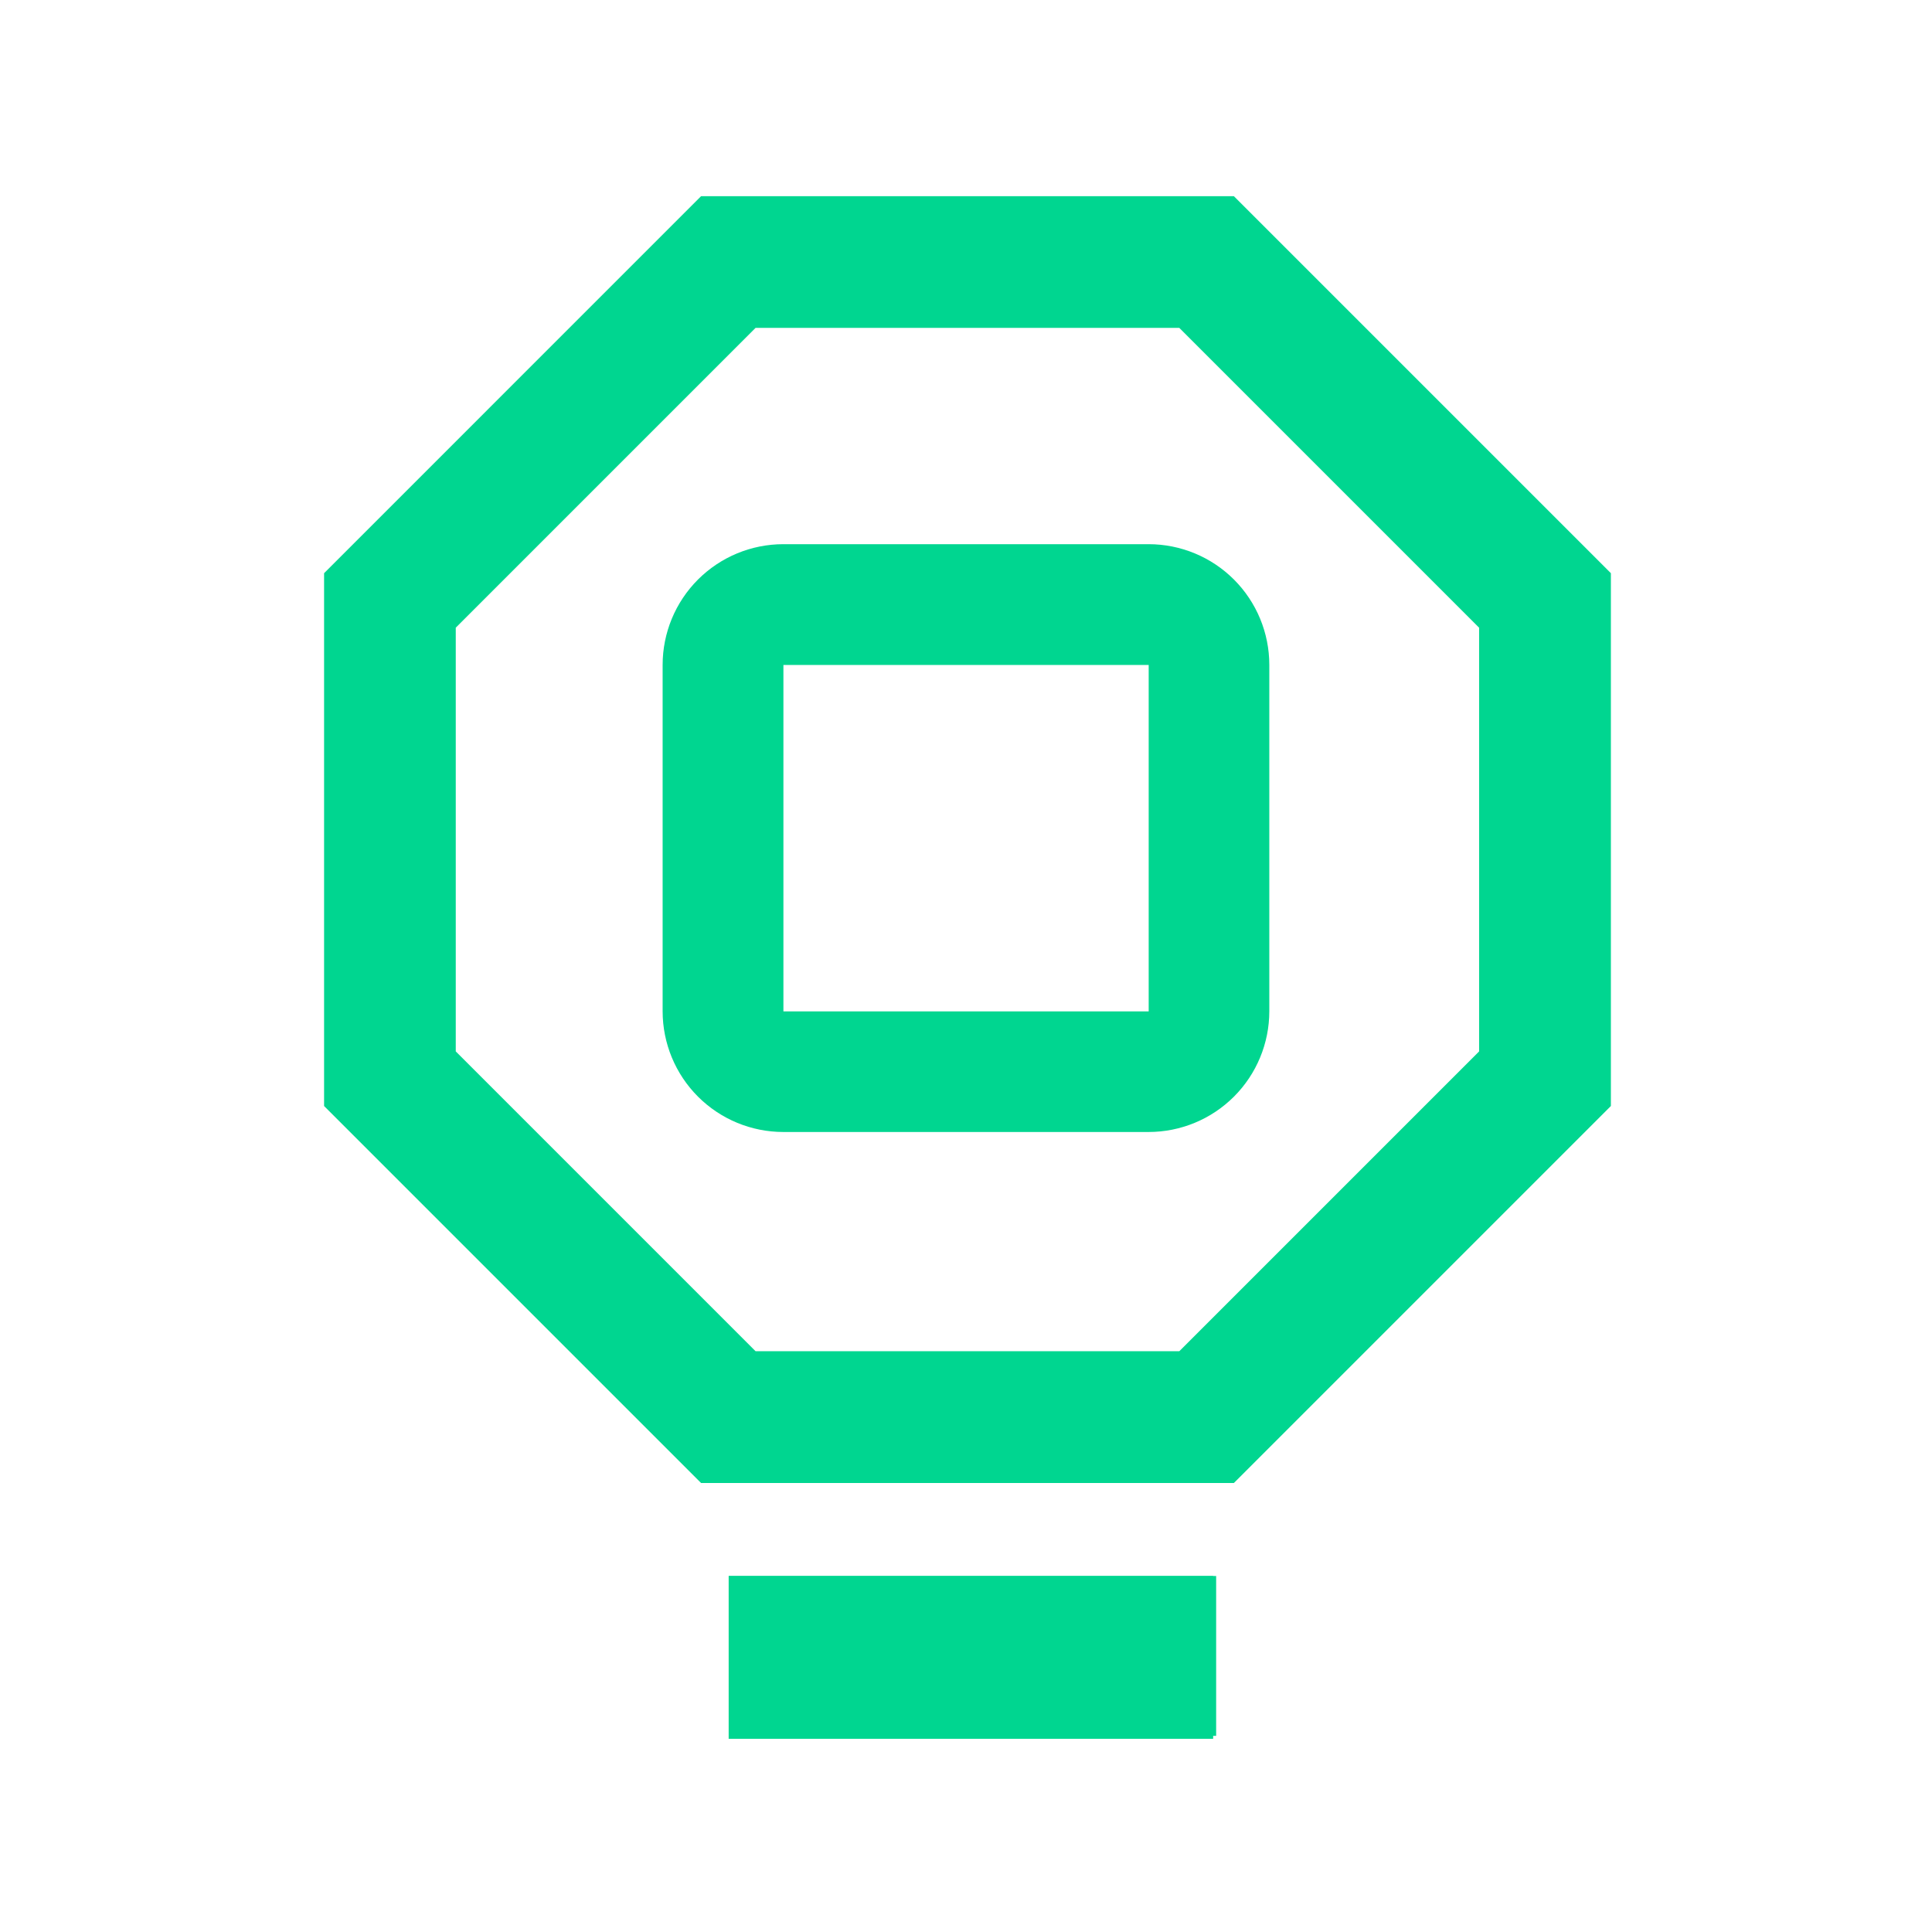
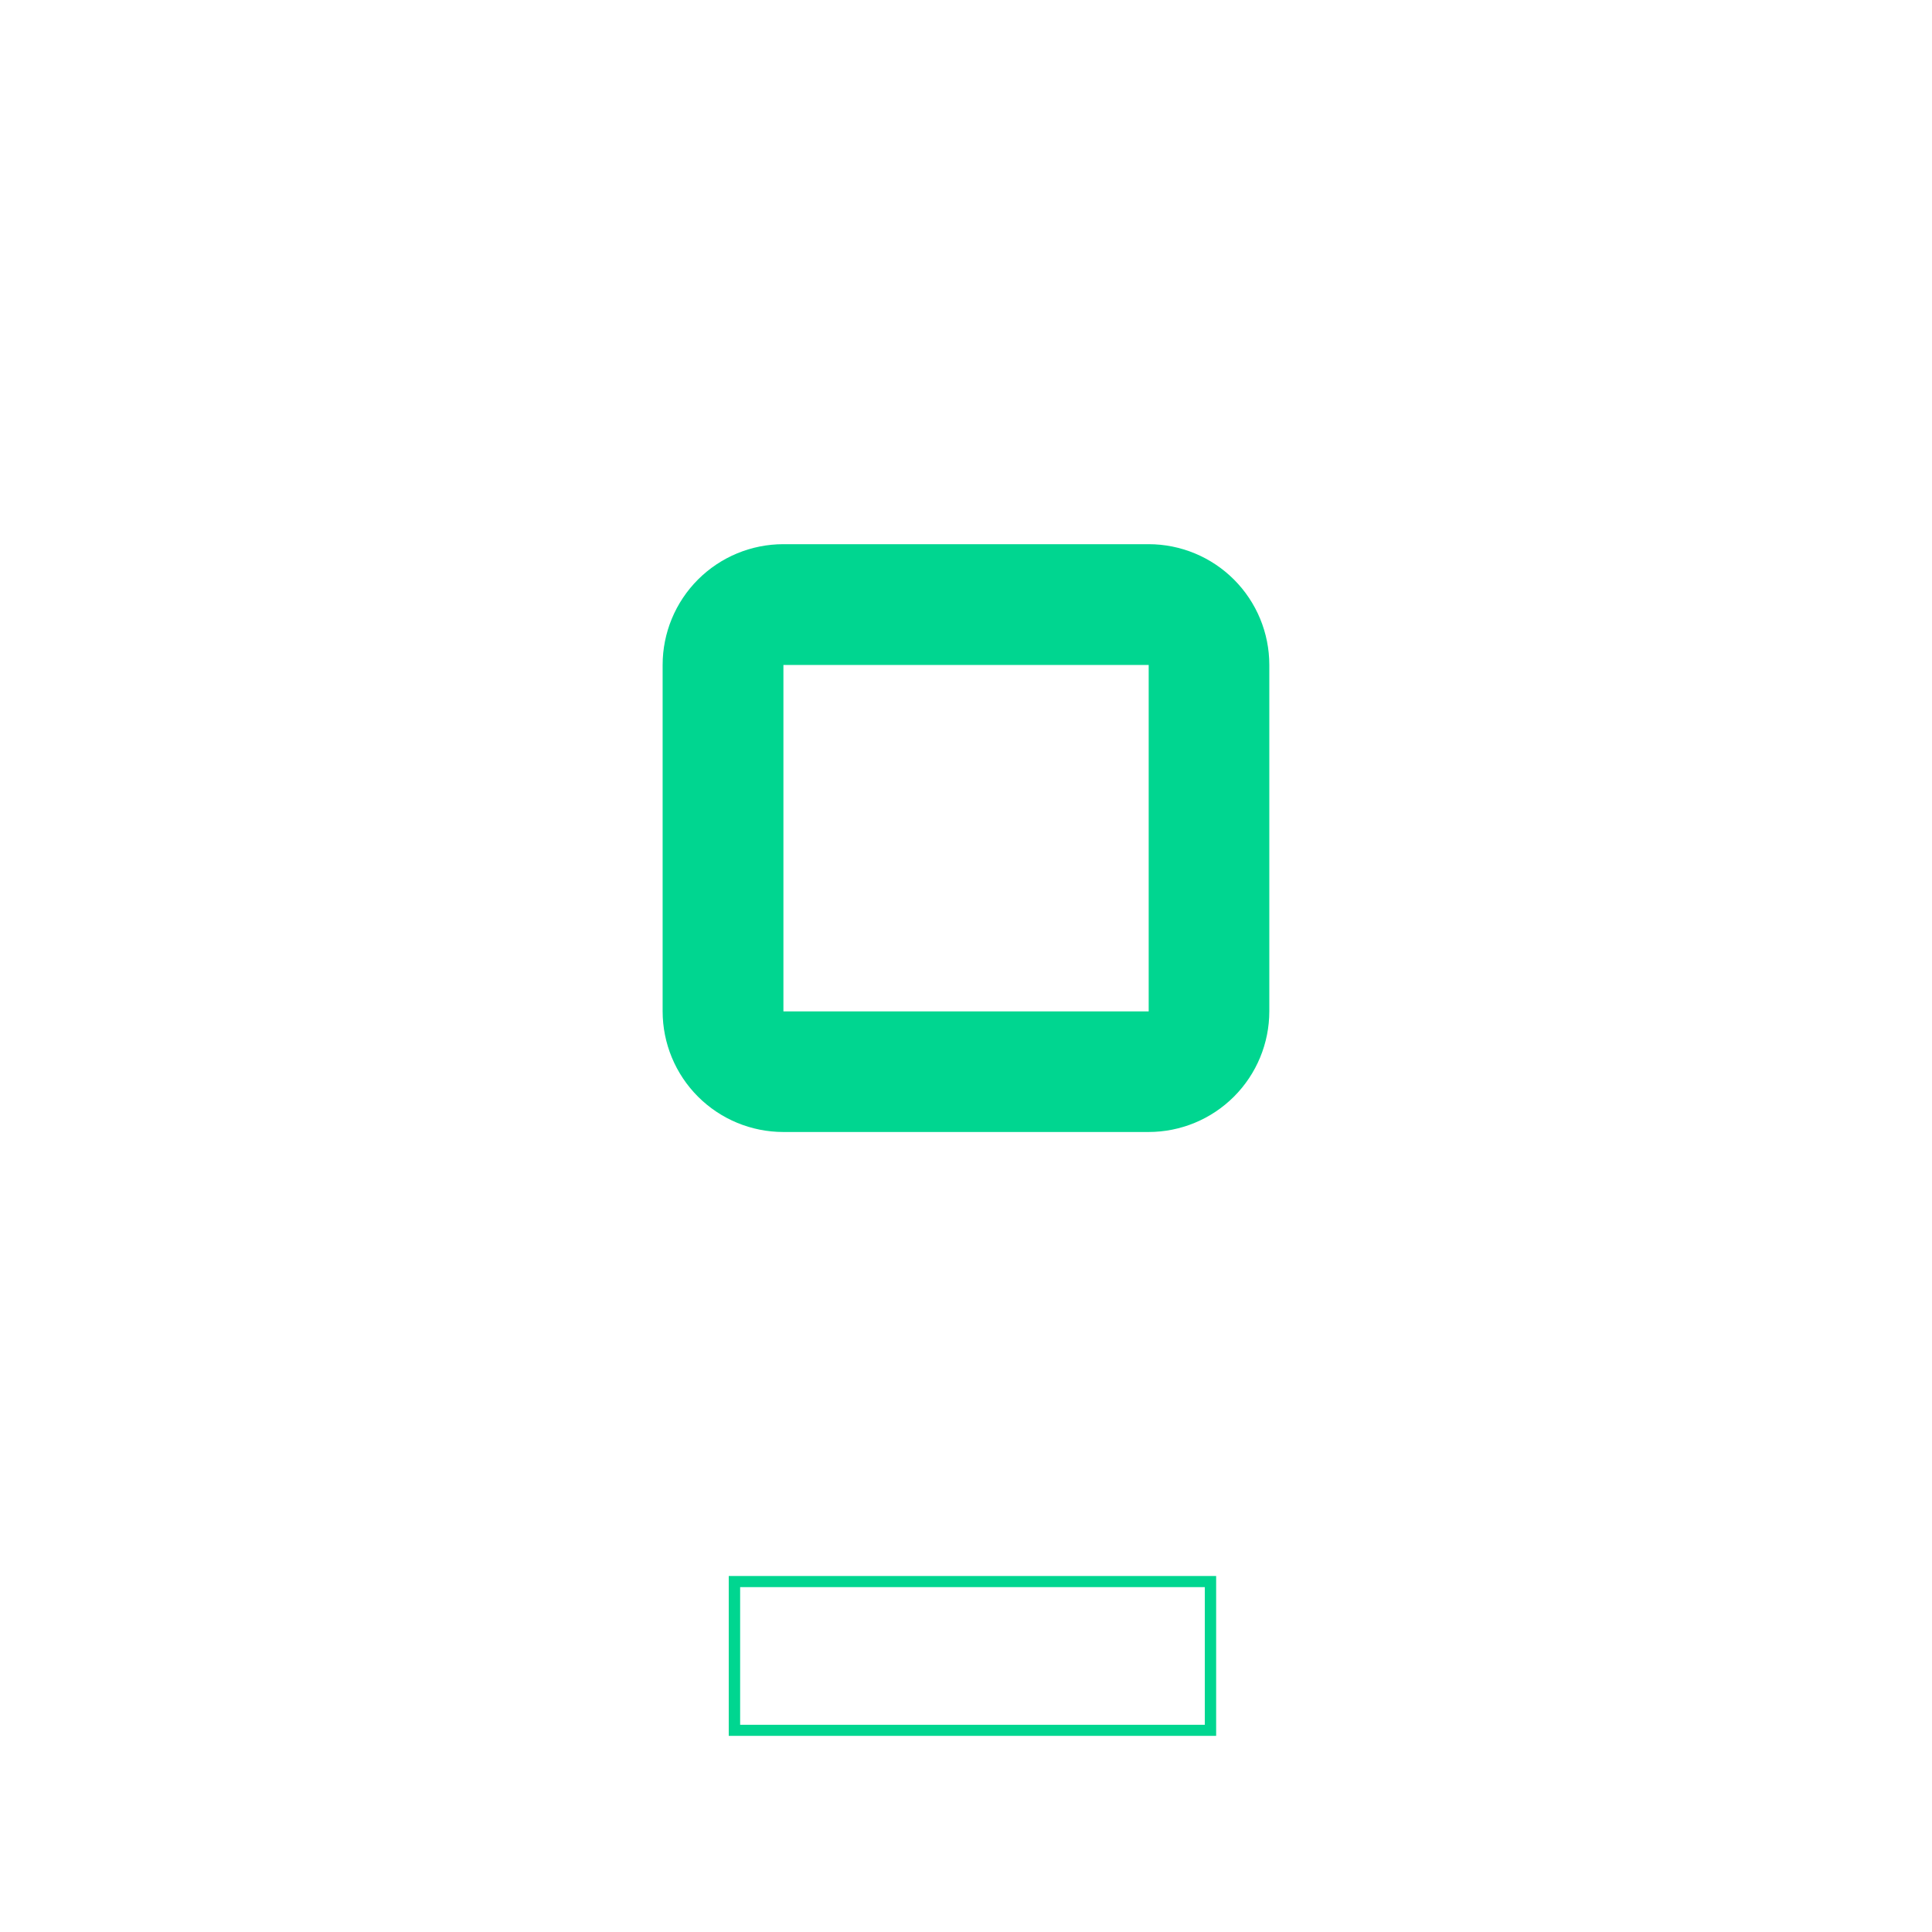
<svg xmlns="http://www.w3.org/2000/svg" width="512" zoomAndPan="magnify" viewBox="0 0 384 384" height="512" preserveAspectRatio="xMidYMid meet" version="1.2">
  <defs>
    <clipPath id="2e080ee14d">
      <path d="M 64.414 38.996 L 320.176 38.996 L 320.176 294.758 L 64.414 294.758 Z M 64.414 38.996 " />
    </clipPath>
    <clipPath id="2b6c400163">
      <path d="M 139.344 294.758 L 64.414 219.828 L 64.414 113.926 L 139.344 38.996 L 245.246 38.996 L 320.176 113.926 L 320.176 219.828 L 245.246 294.758 Z M 139.344 294.758 " />
    </clipPath>
    <clipPath id="6fa72ac360">
      <path d="M 131.703 108.16 L 252.434 108.16 L 252.434 225 L 131.703 225 Z M 131.703 108.16 " />
    </clipPath>
    <clipPath id="81a534ab62">
      <path d="M 155.699 108.16 L 228.289 108.16 C 234.652 108.16 240.758 110.688 245.258 115.188 C 249.758 119.688 252.285 125.793 252.285 132.156 L 252.285 200.996 C 252.285 207.359 249.758 213.465 245.258 217.965 C 240.758 222.465 234.652 224.992 228.289 224.992 L 155.699 224.992 C 149.336 224.992 143.23 222.465 138.73 217.965 C 134.23 213.465 131.703 207.359 131.703 200.996 L 131.703 132.156 C 131.703 125.793 134.23 119.688 138.73 115.188 C 143.23 110.688 149.336 108.16 155.699 108.16 Z M 155.699 108.16 " />
    </clipPath>
    <clipPath id="e654780954">
      <path d="M 144.828 313.246 L 241.121 313.246 L 241.121 345.602 L 144.828 345.602 Z M 144.828 313.246 " />
    </clipPath>
    <clipPath id="c7fc6bd47b">
      <path d="M 144.844 313.246 L 241.719 313.246 L 241.719 345.016 L 144.844 345.016 Z M 144.844 313.246 " />
    </clipPath>
  </defs>
  <g id="48eb7de57d">
    <g clip-rule="nonzero" clip-path="url(#2e080ee14d)">
      <g clip-rule="nonzero" clip-path="url(#2b6c400163)">
-         <path style="fill:none;stroke-width:33.048;stroke-linecap:butt;stroke-linejoin:miter;stroke:#00d690;stroke-opacity:1;stroke-miterlimit:4;" d="M 114.098 -0.001 L 161.375 47.277 L 161.375 114.097 L 114.098 161.375 L 47.277 161.375 L -0 114.097 L -0 47.277 L 47.277 -0.001 Z M 114.098 -0.001 " transform="matrix(-1.585,0,0,-1.585,320.175,294.756)" />
-       </g>
+         </g>
    </g>
    <g clip-rule="nonzero" clip-path="url(#6fa72ac360)">
      <g clip-rule="nonzero" clip-path="url(#81a534ab62)">
        <path style="fill:none;stroke-width:30.216;stroke-linecap:butt;stroke-linejoin:miter;stroke:#00d690;stroke-opacity:1;stroke-miterlimit:4;" d="M 15.106 0.001 L 60.801 0.001 C 64.806 0.001 68.65 1.592 71.482 4.425 C 74.315 7.257 75.906 11.101 75.906 15.106 L 75.906 58.441 C 75.906 62.446 74.315 66.29 71.482 69.122 C 68.65 71.955 64.806 73.546 60.801 73.546 L 15.106 73.546 C 11.1 73.546 7.257 71.955 4.424 69.122 C 1.591 66.29 0 62.446 0 58.441 L 0 15.106 C 0 11.101 1.591 7.257 4.424 4.425 C 7.257 1.592 11.1 0.001 15.106 0.001 Z M 15.106 0.001 " transform="matrix(1.589,0,0,1.589,131.703,108.159)" />
      </g>
    </g>
    <g clip-rule="nonzero" clip-path="url(#e654780954)">
-       <path style=" stroke:none;fill-rule:nonzero;fill:#00d690;fill-opacity:1;" d="M 144.828 313.246 L 241.133 313.246 L 241.133 345.602 L 144.828 345.602 Z M 144.828 313.246 " />
-     </g>
+       </g>
    <g clip-rule="nonzero" clip-path="url(#c7fc6bd47b)">
      <path style="fill:none;stroke-width:2.833;stroke-linecap:butt;stroke-linejoin:miter;stroke:#00d690;stroke-opacity:1;stroke-miterlimit:4;" d="M 0.001 0 L 60.593 0 L 60.593 20.358 L 0.001 20.358 Z M 0.001 0 " transform="matrix(1.599,0,0,1.561,144.842,313.246)" />
    </g>
  </g>
</svg>